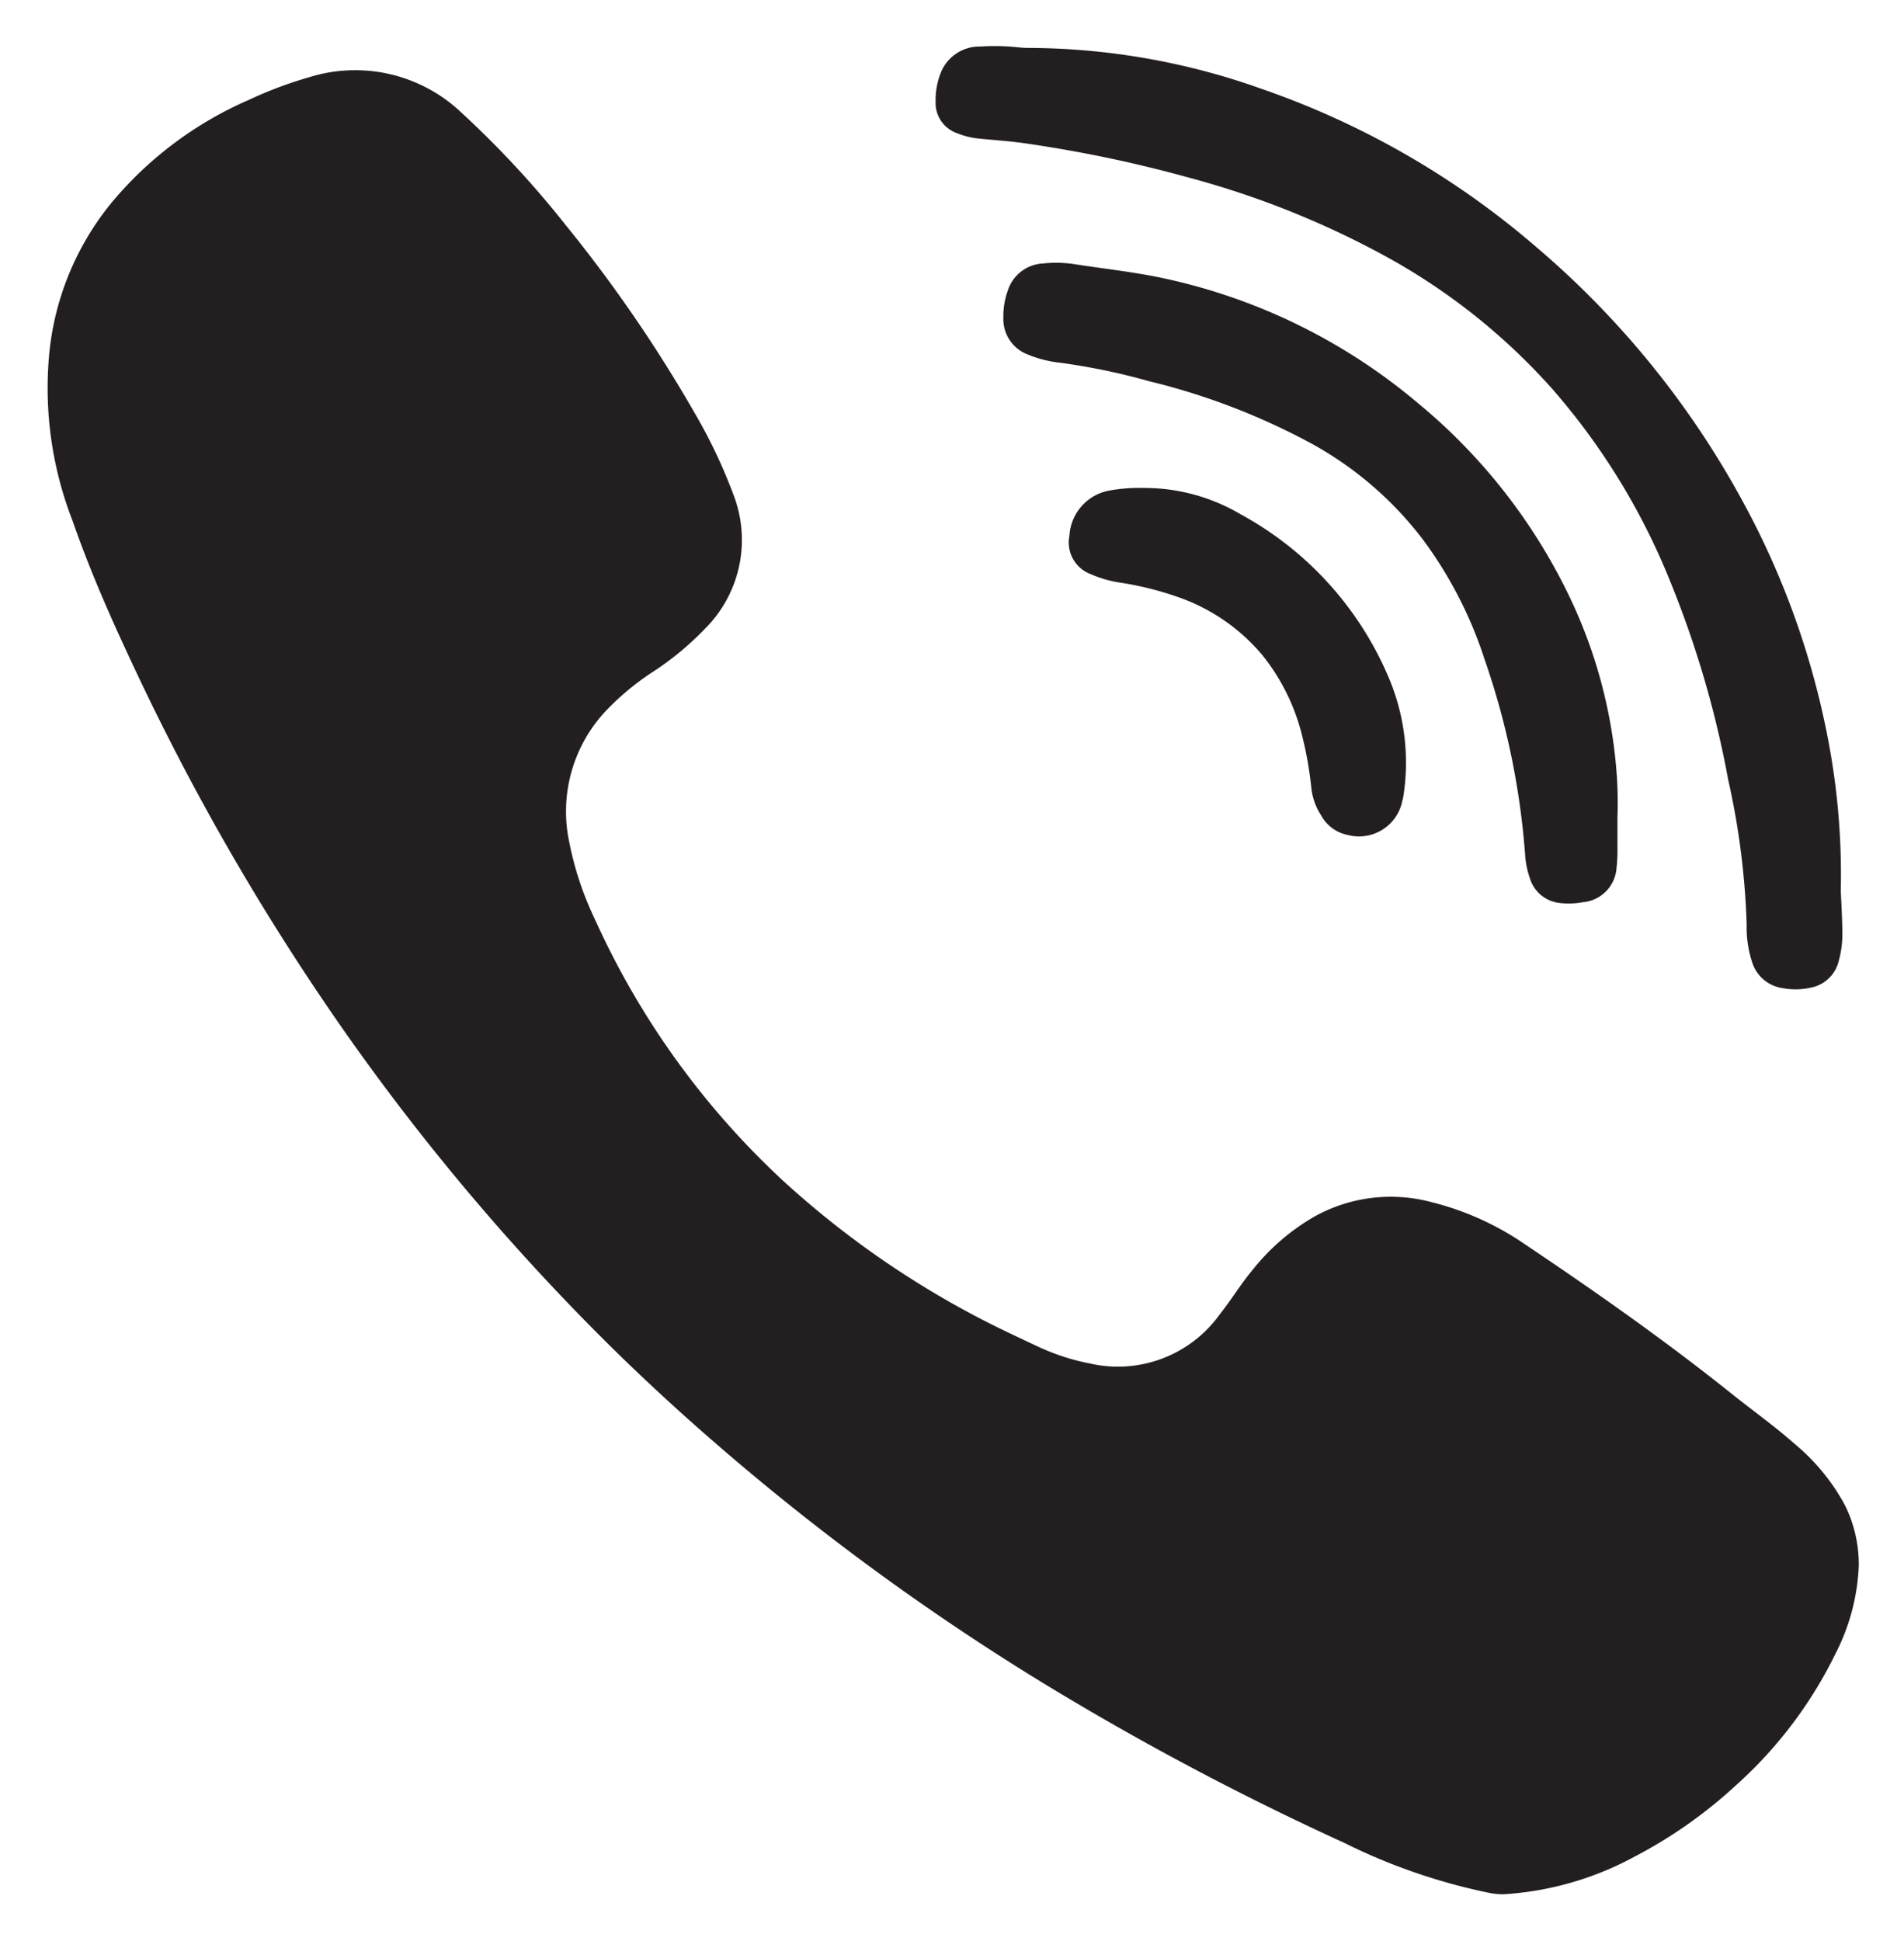
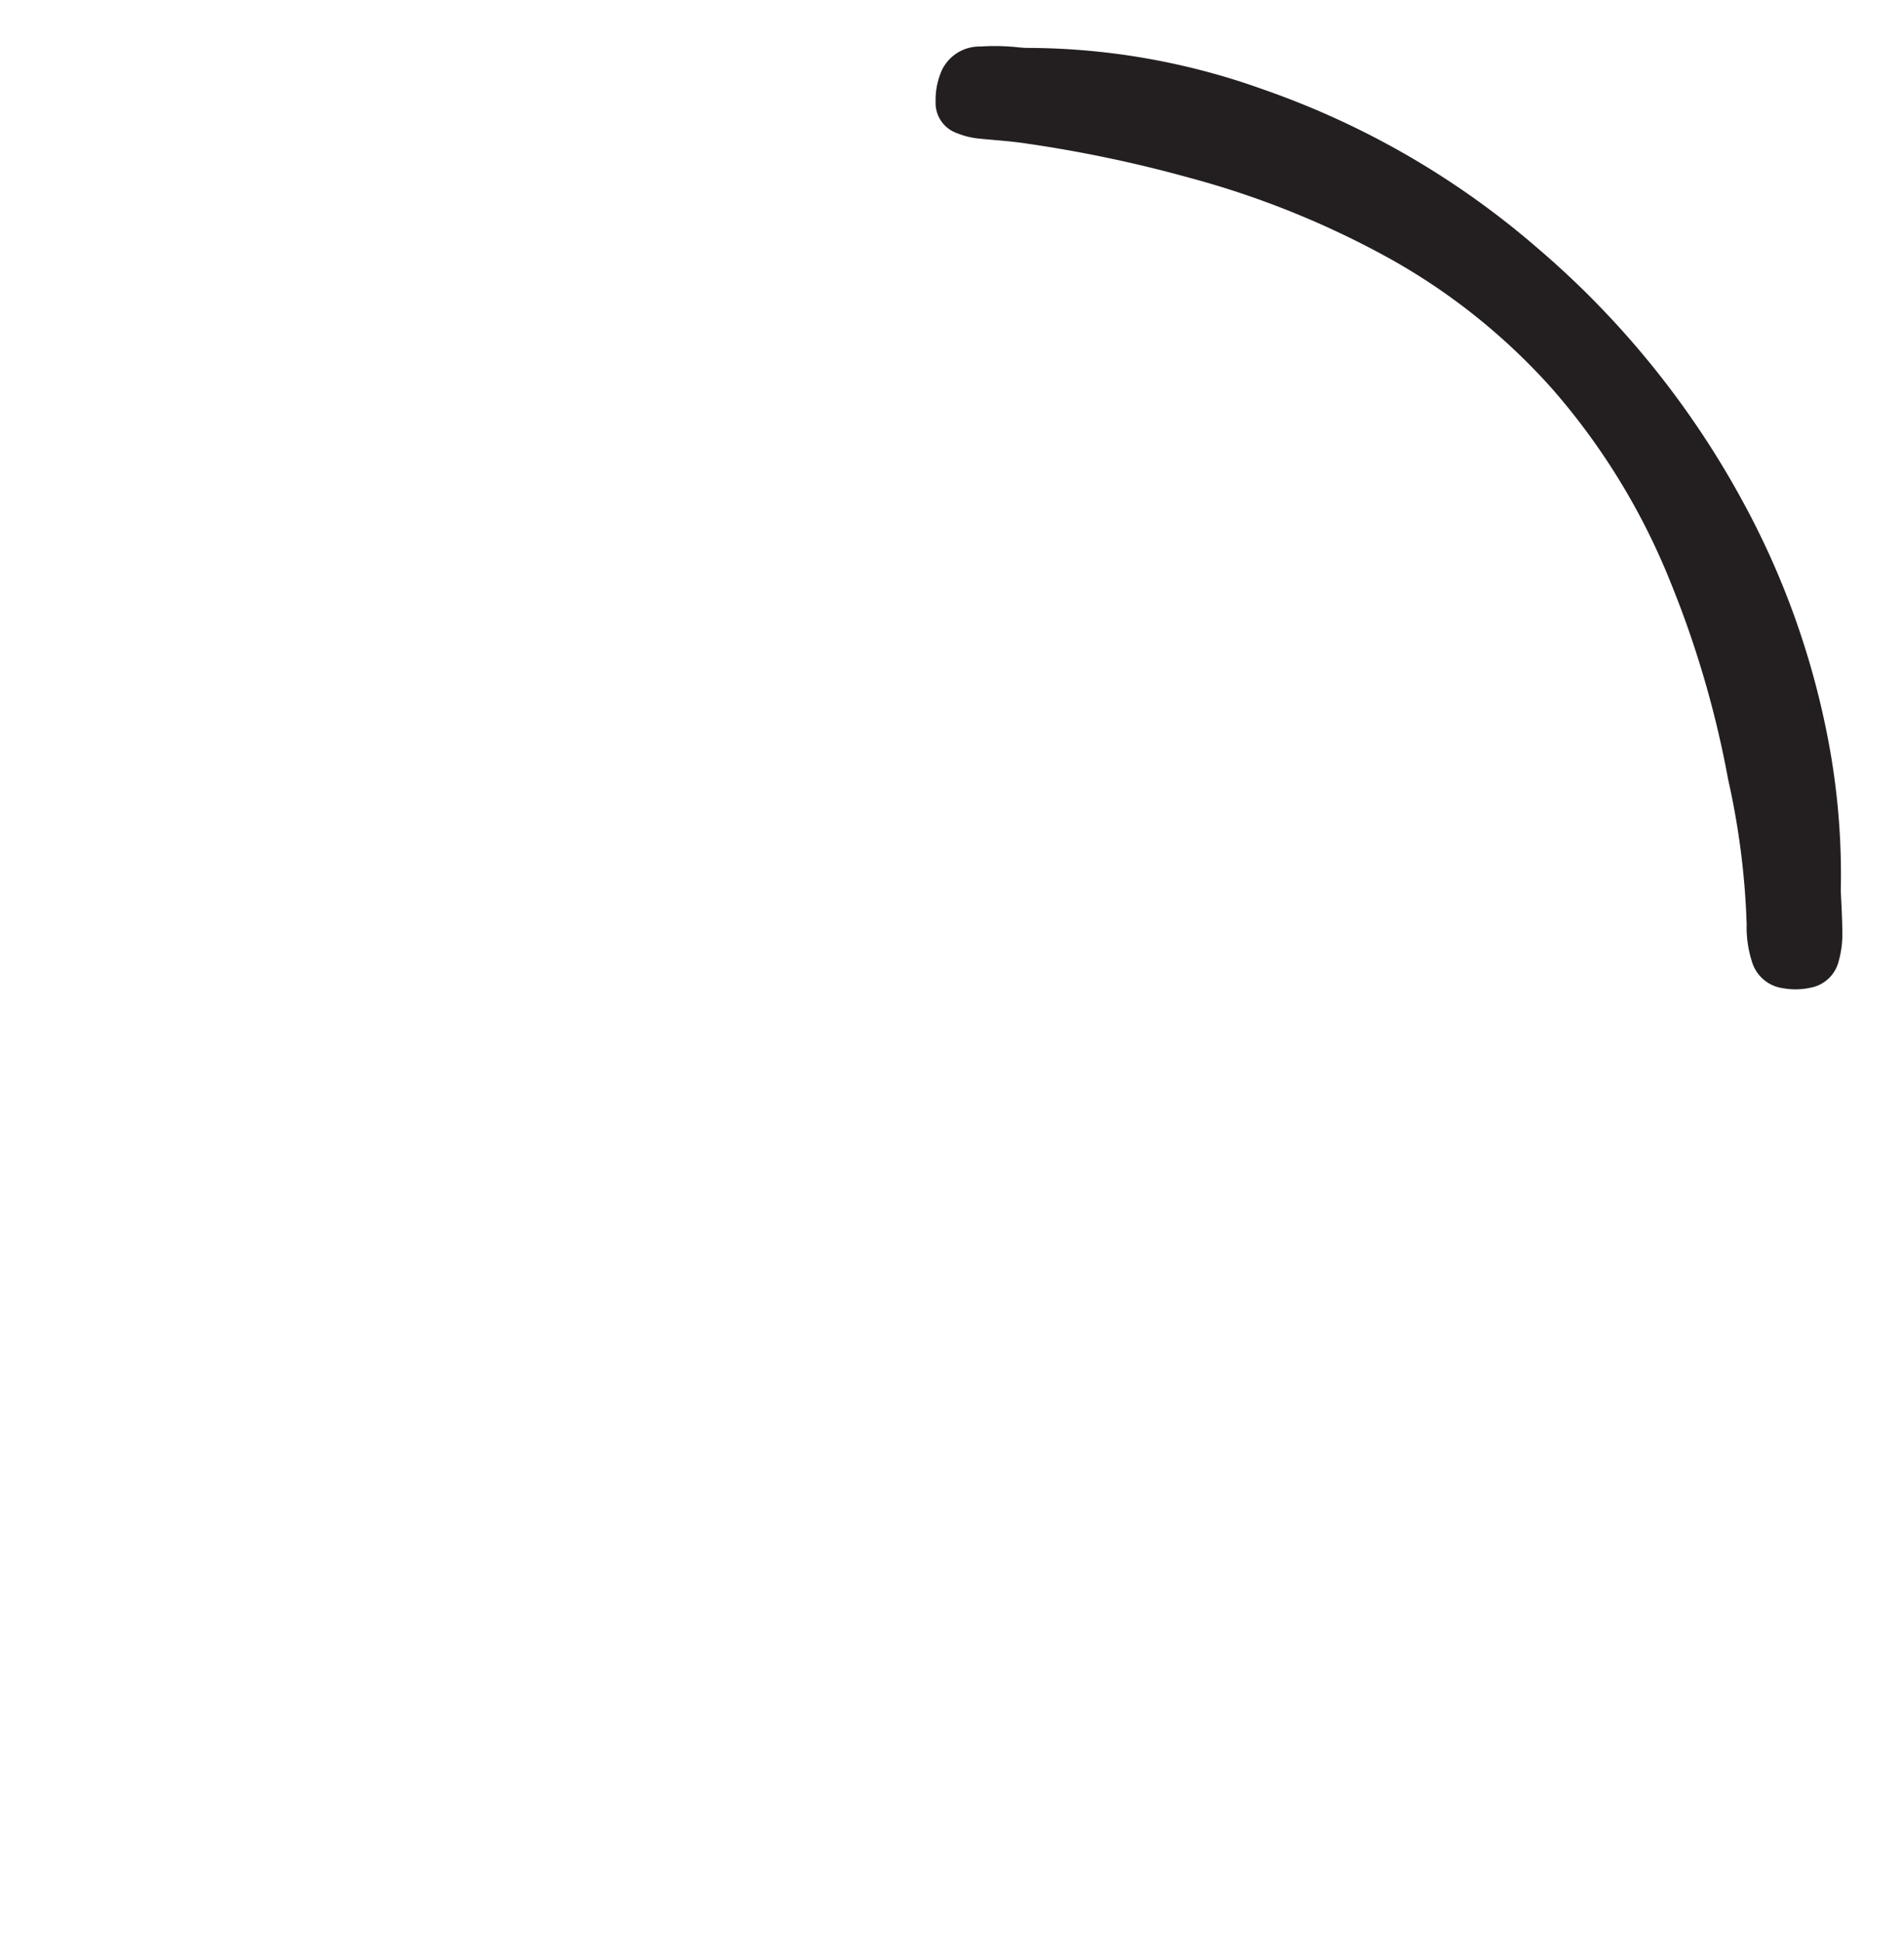
<svg xmlns="http://www.w3.org/2000/svg" width="20.631" height="21.025" viewBox="0 0 20.631 21.025">
  <g id="Group_9523" data-name="Group 9523" transform="translate(0.5 0.5)">
    <g id="Group_240" data-name="Group 240">
-       <path id="Path_211" data-name="Path 211" d="M10112.112,1029.321a2.056,2.056,0,0,0-1.061-.287,1.789,1.789,0,0,0-.351.026.527.527,0,0,0-.446.492.365.365,0,0,0,.229.415,1.247,1.247,0,0,0,.316.092,3.458,3.458,0,0,1,.643.161,2.085,2.085,0,0,1,.9.622,2.254,2.254,0,0,1,.428.854,4.008,4.008,0,0,1,.105.588.681.681,0,0,0,.108.3.42.42,0,0,0,.285.209.479.479,0,0,0,.593-.369.615.615,0,0,0,.015-.074,2.365,2.365,0,0,0-.179-1.3A3.619,3.619,0,0,0,10112.112,1029.321Z" transform="translate(-10099.166 -1024.248)" fill="#231f20" stroke="rgba(0,0,0,0)" stroke-width="1" />
-       <path id="Path_212" data-name="Path 212" d="M10114.753,1030.893a8.3,8.3,0,0,1,.438,2.107.966.966,0,0,0,.052.262.379.379,0,0,0,.316.267.843.843,0,0,0,.256-.007.4.4,0,0,0,.367-.369,1.711,1.711,0,0,0,.01-.224c0-.107,0-.214,0-.321a4.5,4.5,0,0,0-.011-.513,5.347,5.347,0,0,0-.539-1.945,6.178,6.178,0,0,0-1.6-2.025,6.332,6.332,0,0,0-2.752-1.359c-.331-.072-.668-.107-1-.159a1.314,1.314,0,0,0-.32-.005.423.423,0,0,0-.384.294.827.827,0,0,0-.048.293.41.41,0,0,0,.266.4,1.27,1.27,0,0,0,.352.089,7.008,7.008,0,0,1,.962.2,7.311,7.311,0,0,1,1.771.682,3.843,3.843,0,0,1,1.183,1.017A4.5,4.5,0,0,1,10114.753,1030.893Z" transform="translate(-10099.166 -1024.248)" fill="#231f20" stroke="rgba(0,0,0,0)" stroke-width="1" />
      <path id="Path_213" data-name="Path 213" d="M10109.034,1025.19a.85.85,0,0,0,.227.058c.173.018.349.028.521.054a14.22,14.22,0,0,1,1.766.37,9.648,9.648,0,0,1,2.194.887,6.778,6.778,0,0,1,1.749,1.408,7.3,7.3,0,0,1,1.268,2.068,10.89,10.89,0,0,1,.633,2.16,8.292,8.292,0,0,1,.2,1.566,1.225,1.225,0,0,0,.056.4.407.407,0,0,0,.336.292.762.762,0,0,0,.3-.005.387.387,0,0,0,.307-.294,1.078,1.078,0,0,0,.038-.274c0-.172-.011-.342-.017-.483a7.783,7.783,0,0,0-.147-1.687,8.837,8.837,0,0,0-.917-2.533,9.675,9.675,0,0,0-2.238-2.755,9.106,9.106,0,0,0-2.964-1.708,7.588,7.588,0,0,0-2.545-.447c-.043,0-.086-.005-.128-.009a2.355,2.355,0,0,0-.385-.006.451.451,0,0,0-.428.284.8.8,0,0,0-.056.314A.346.346,0,0,0,10109.034,1025.19Z" transform="translate(-10099.166 -1024.248)" fill="#231f20" stroke="rgba(0,0,0,0)" stroke-width="1" />
-       <path id="Path_214" data-name="Path 214" d="M10100.176,1031.1a26.379,26.379,0,0,0,2.229,3.83,24.955,24.955,0,0,0,2.7,3.227c.449.453.918.886,1.4,1.3a26.555,26.555,0,0,0,3.5,2.546,31.058,31.058,0,0,0,3.229,1.71,6.426,6.426,0,0,0,1.541.535.829.829,0,0,0,.18.021,3.413,3.413,0,0,0,1.427-.41,5.071,5.071,0,0,0,1.1-.776,4.656,4.656,0,0,0,1.075-1.425,2.282,2.282,0,0,0,.25-.948,1.447,1.447,0,0,0-.15-.656,2.25,2.25,0,0,0-.546-.665c-.219-.194-.458-.363-.686-.546-.716-.572-1.467-1.1-2.226-1.609a3.113,3.113,0,0,0-1.038-.467,1.7,1.7,0,0,0-1.243.155,2.361,2.361,0,0,0-.685.59c-.126.151-.227.32-.349.473a1.358,1.358,0,0,1-1.407.534,2.385,2.385,0,0,1-.548-.176q-.2-.093-.406-.192a9.981,9.981,0,0,1-2.371-1.611,8.794,8.794,0,0,1-2.041-2.836,3.478,3.478,0,0,1-.278-.839,1.59,1.59,0,0,1,.4-1.418,2.836,2.836,0,0,1,.5-.416,3.187,3.187,0,0,0,.568-.468,1.357,1.357,0,0,0,.313-1.454,5.661,5.661,0,0,0-.41-.868,15.342,15.342,0,0,0-1.407-2.053,10.54,10.54,0,0,0-1.125-1.214,1.671,1.671,0,0,0-1.657-.389,4.337,4.337,0,0,0-.65.244,4.016,4.016,0,0,0-1.472,1.093,3.043,3.043,0,0,0-.7,1.737,3.962,3.962,0,0,0,.259,1.73C10099.655,1029.974,10099.91,1030.54,10100.176,1031.1Z" transform="translate(-10099.166 -1024.248)" fill="#231f20" stroke="rgba(0,0,0,0)" stroke-width="1" />
    </g>
  </g>
</svg>